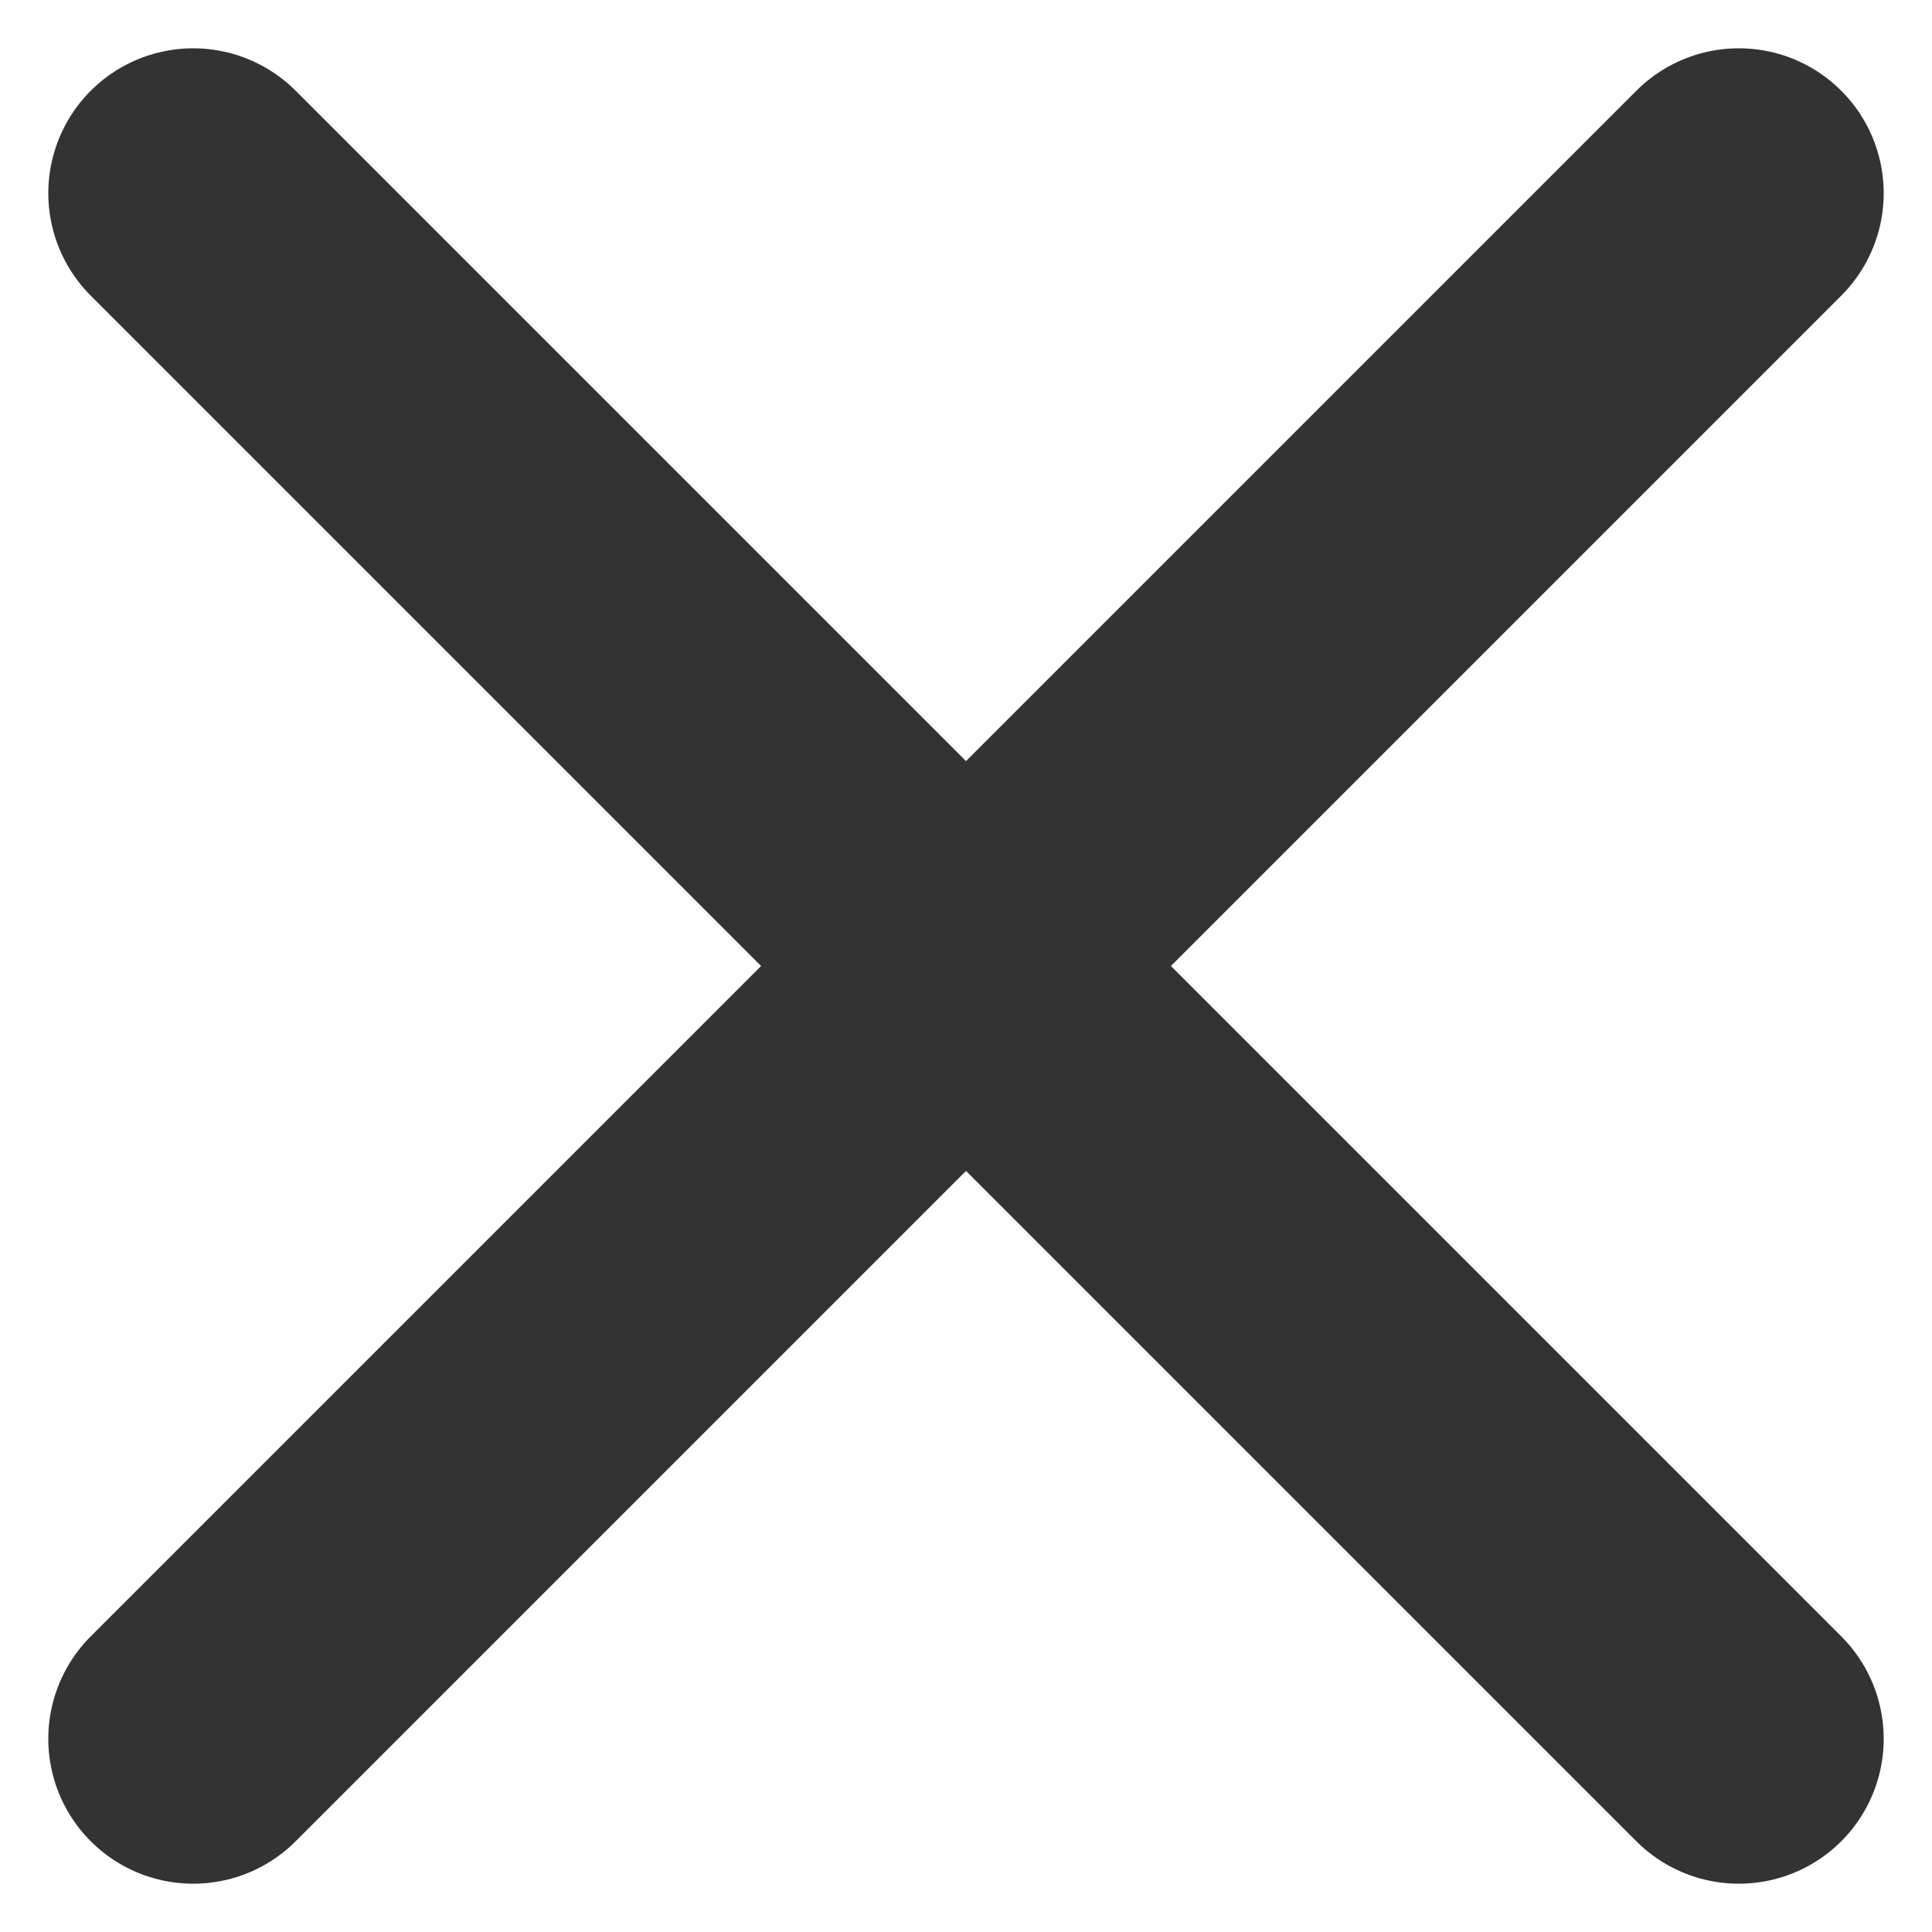
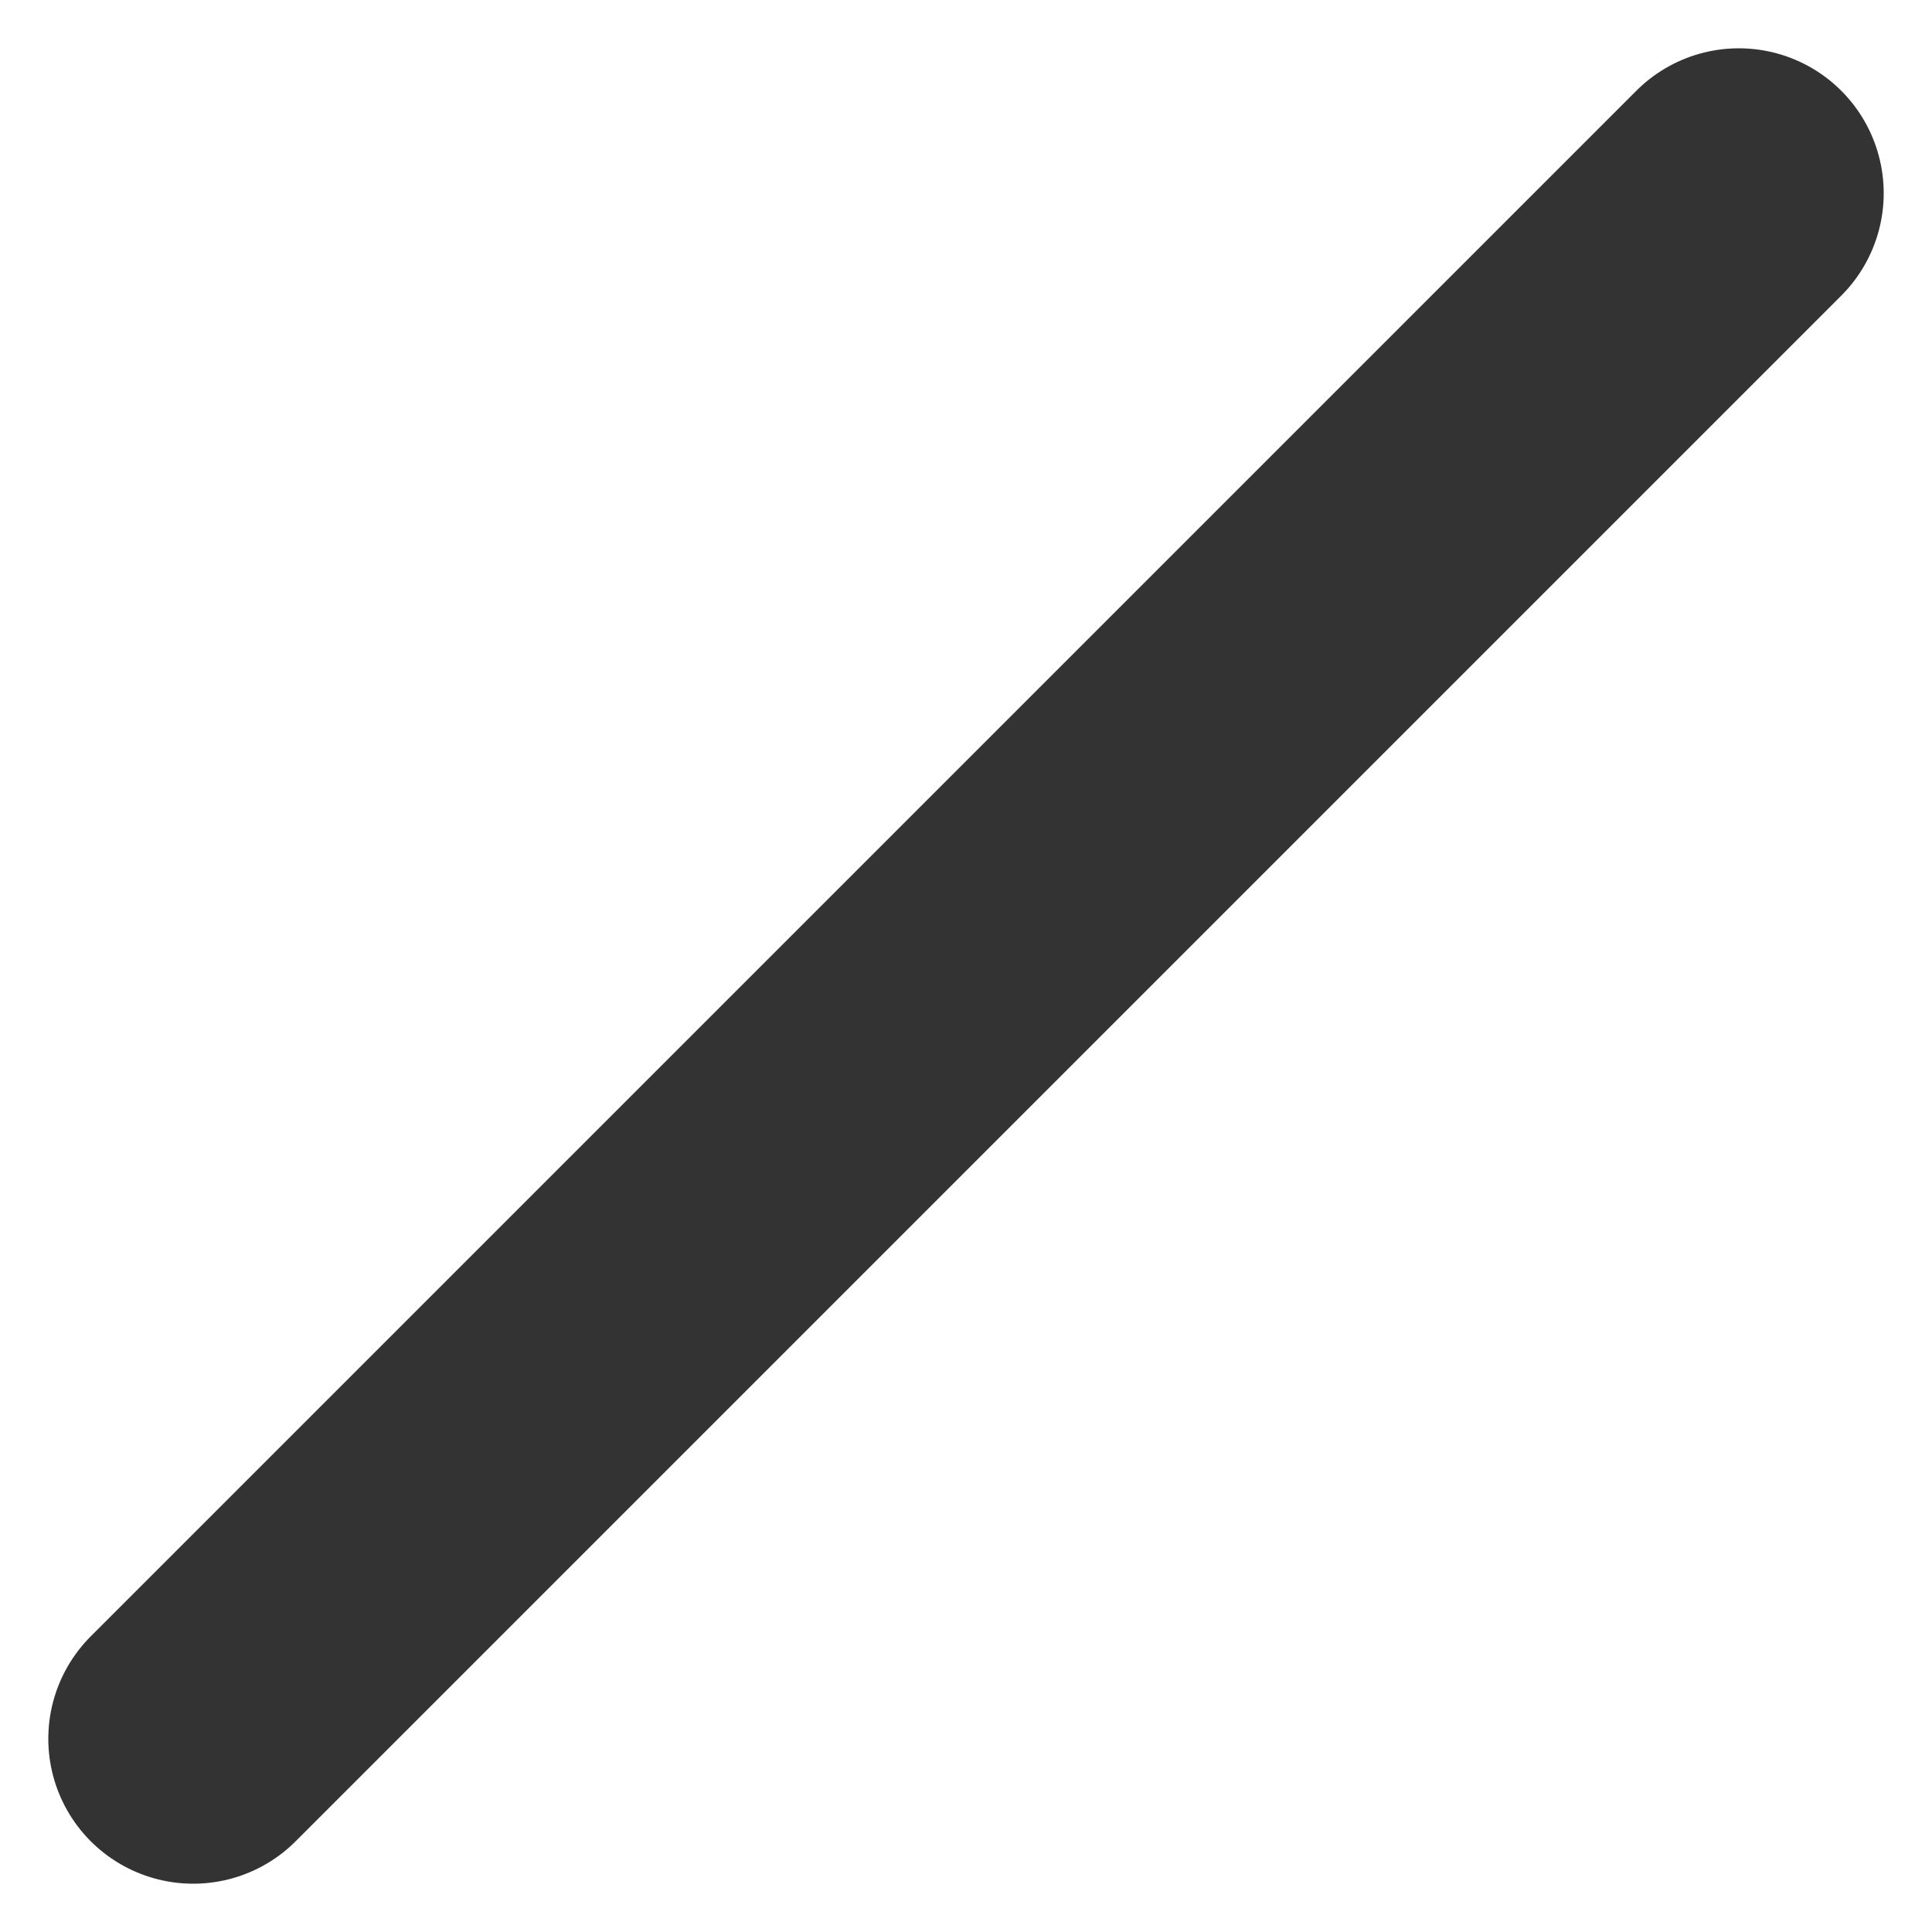
<svg xmlns="http://www.w3.org/2000/svg" width="10" height="10" viewBox="0 0 10 10" fill="none">
  <path d="M9 1L1 9" stroke="#333333" stroke-width="1.5" stroke-miterlimit="10" stroke-linecap="round" />
-   <path d="M9 9L1 1" stroke="#333333" stroke-width="1.5" stroke-miterlimit="10" stroke-linecap="round" />
</svg>